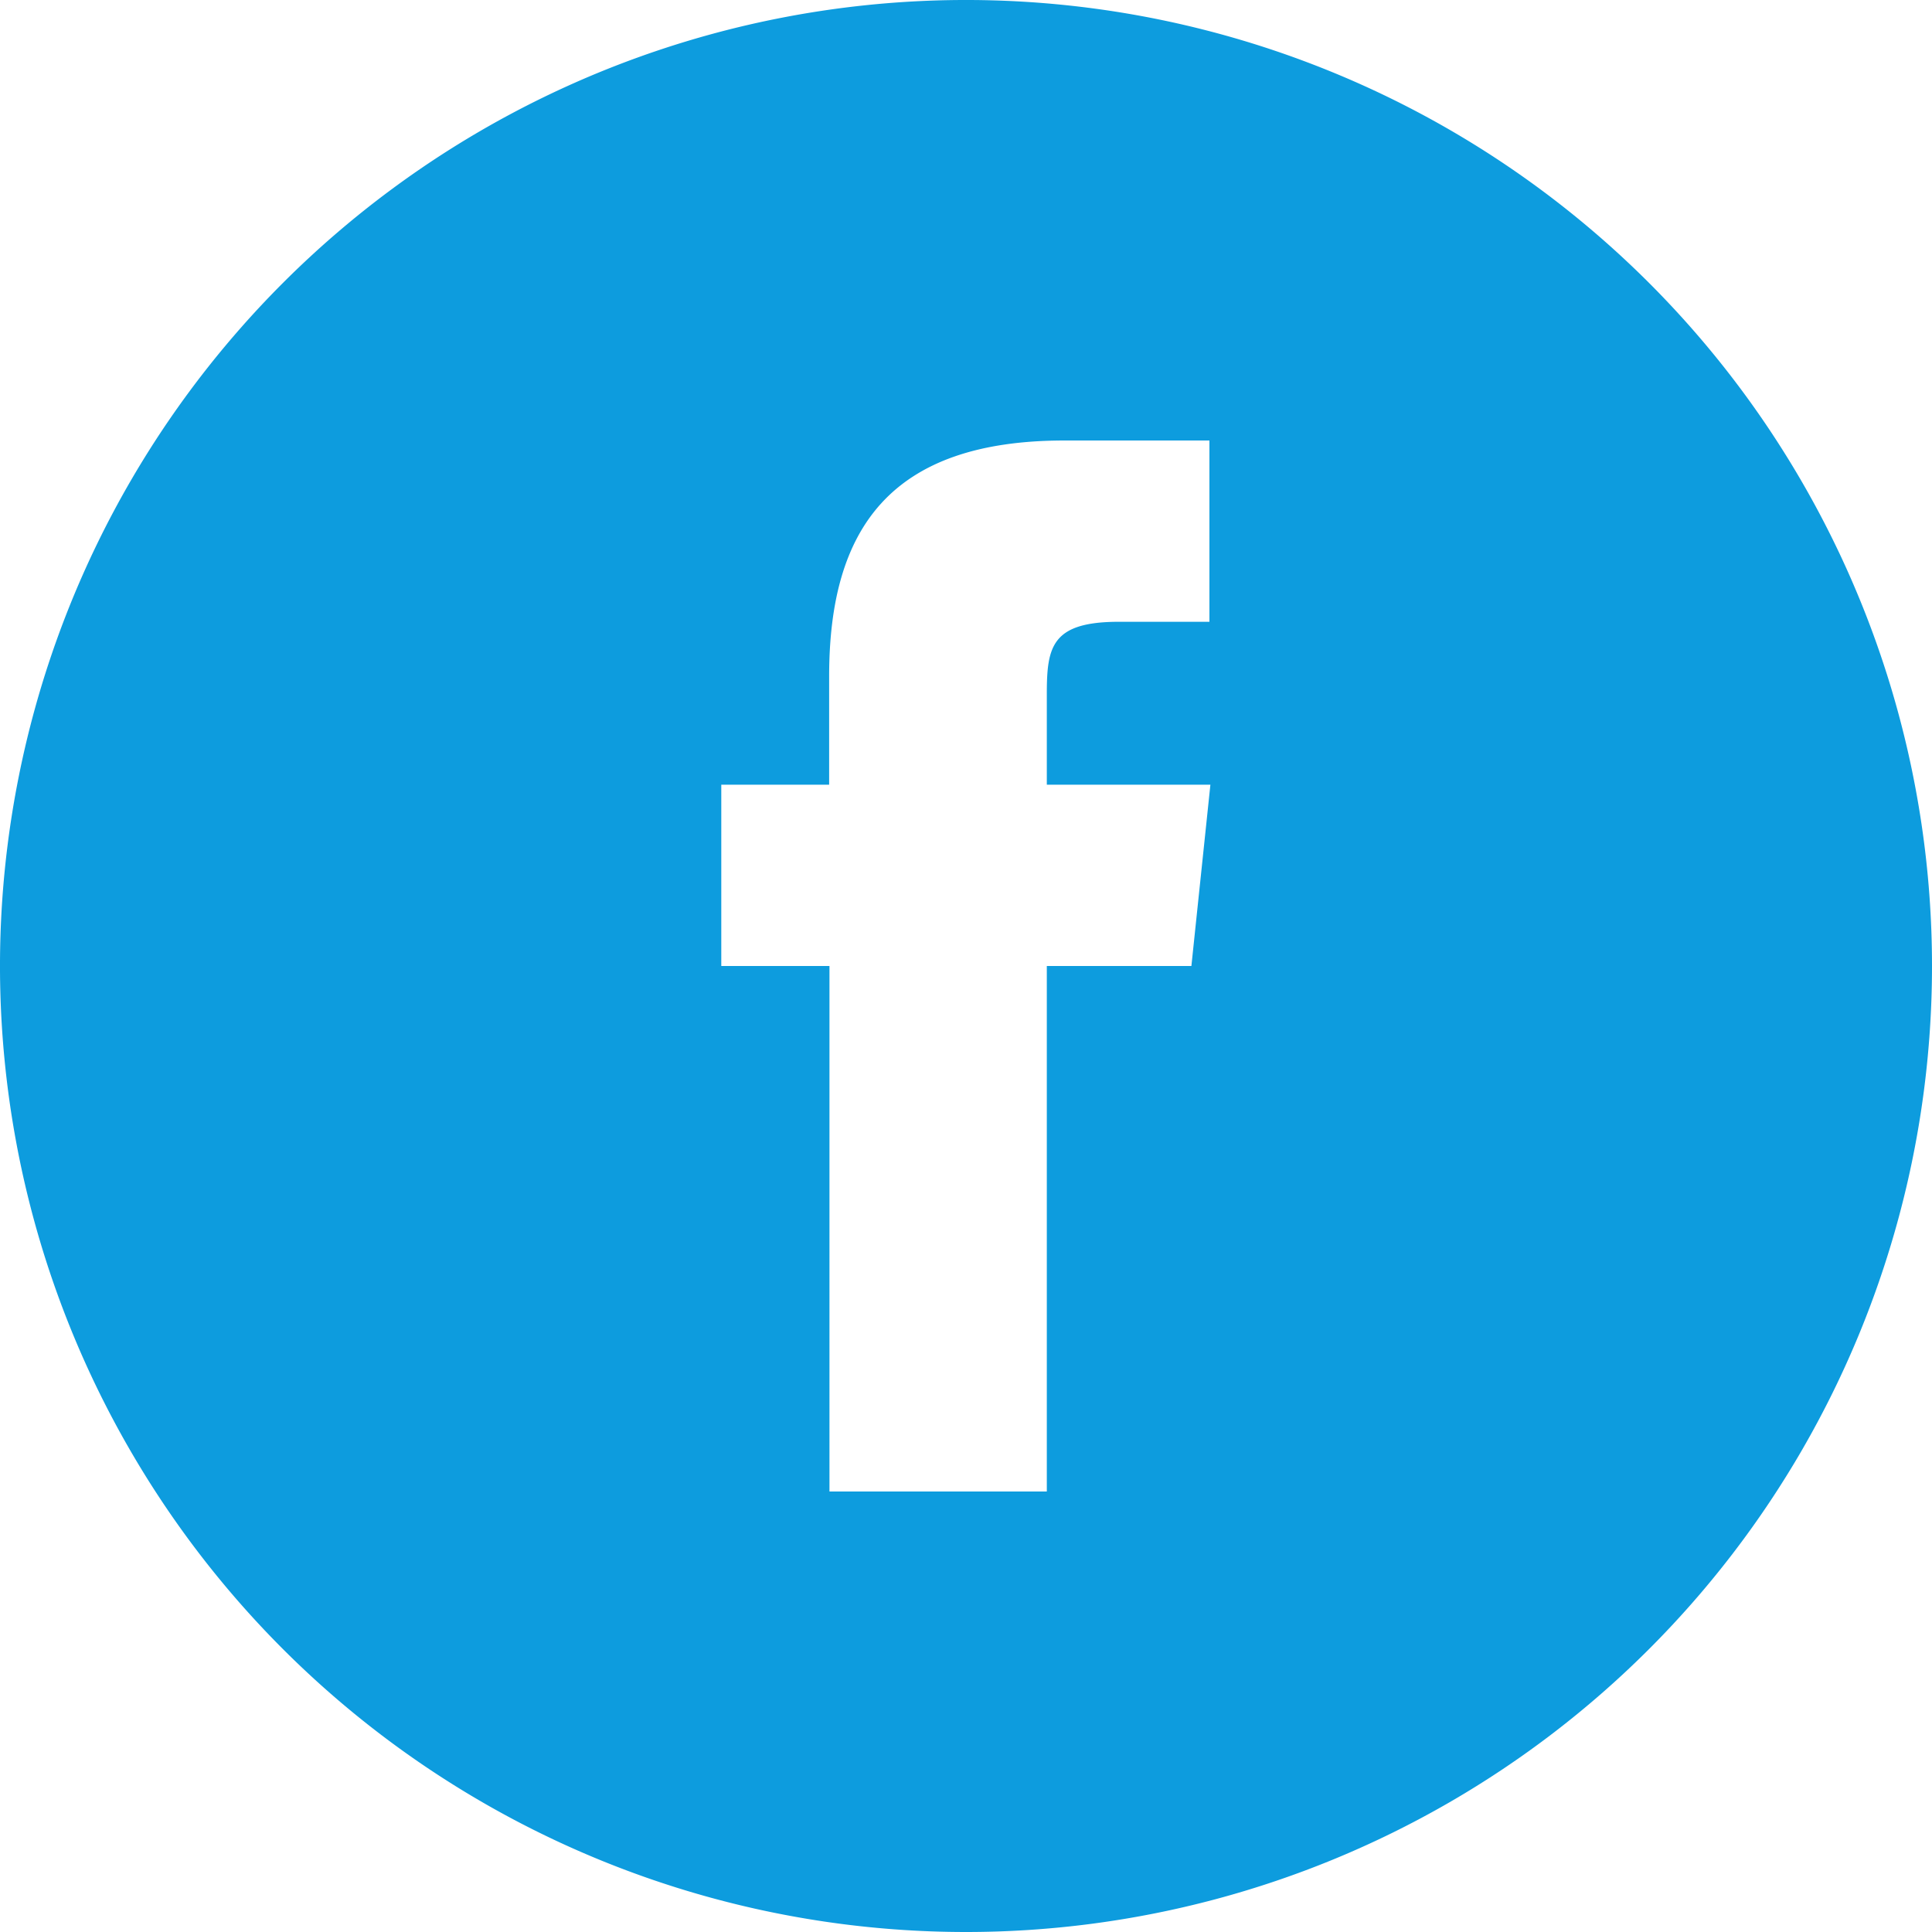
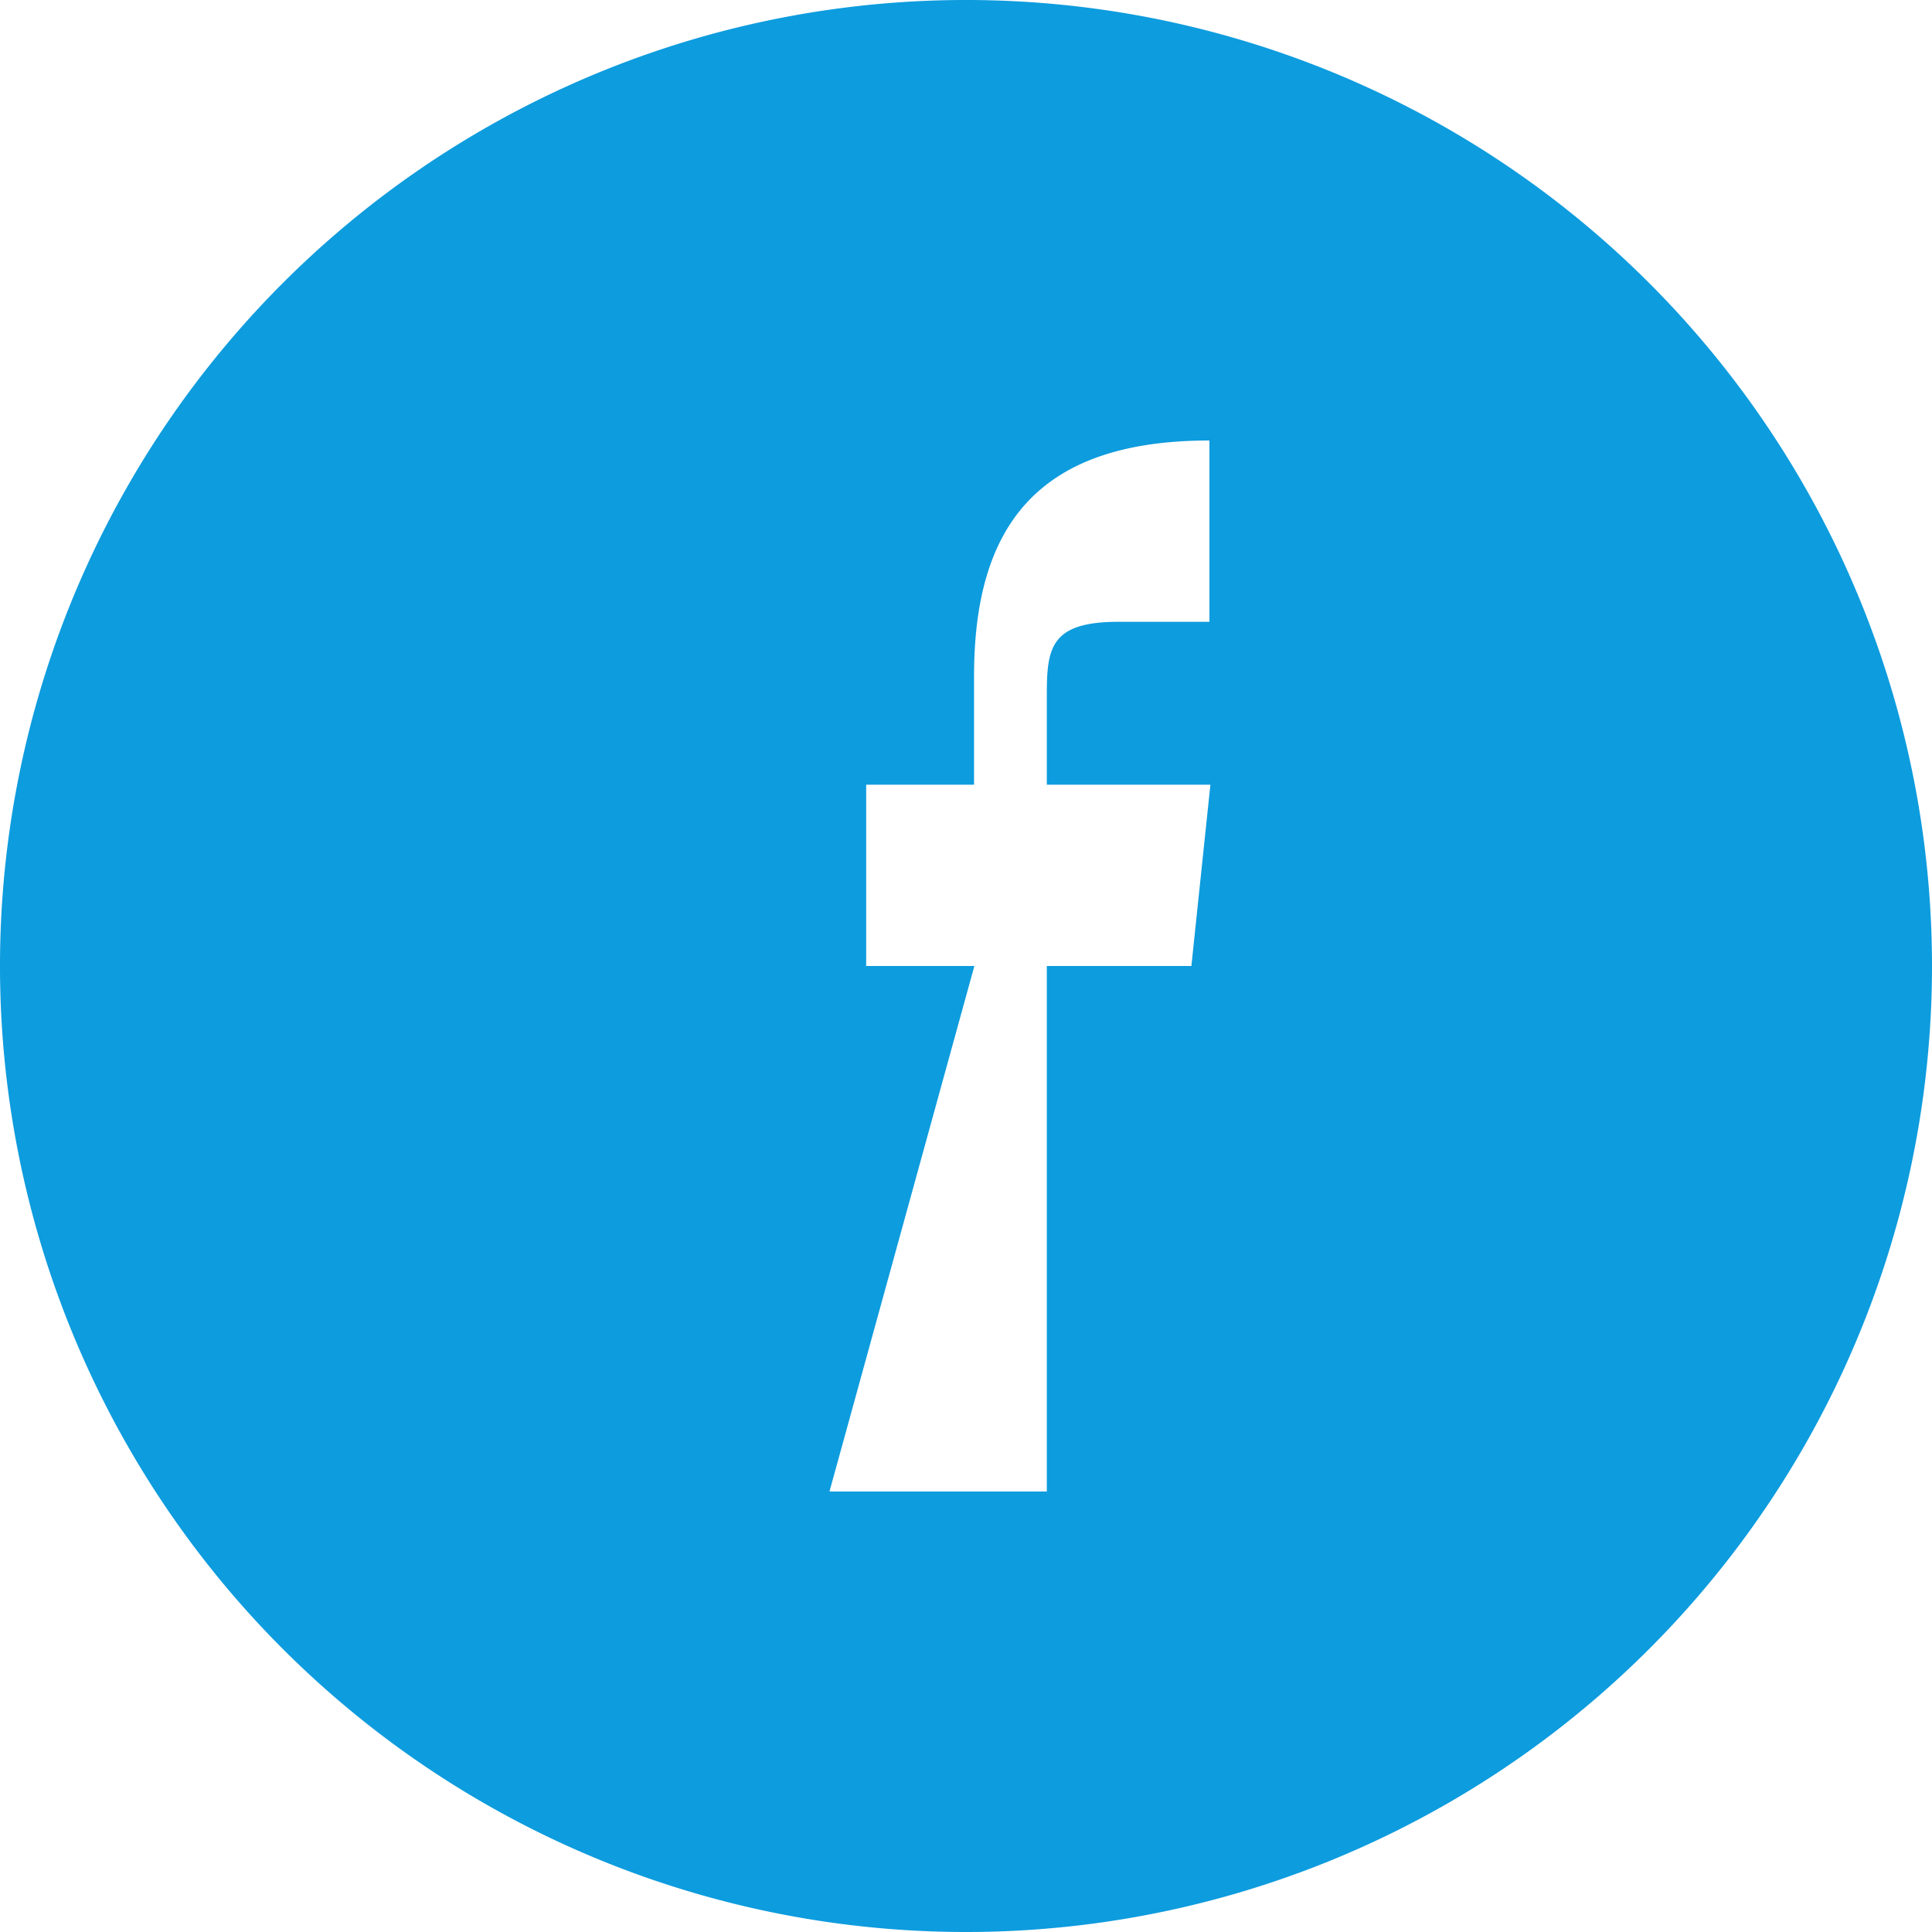
<svg xmlns="http://www.w3.org/2000/svg" viewBox="0 0 60 60" aria-labelledby="fbTitle" role="img">
  <title id="fbTitle">Facebook</title>
-   <path d="m29.76 50.32h6.75v-16.32h4.49l.59-5.63h-5.08v-2.81c0-1.47.14-2.25 2.24-2.25h2.81v-5.63h-4.5c-5.4 0-7.31 2.73-7.31 7.32v3.37h-3.35v5.63h3.36zm4.24 13.68a30 30 0 1 1 30-30 30 30 0 0 1 -30 30z" fill="#0D9CDE" fill-rule="evenodd" transform="translate(-4 -4)" />
+   <path d="m29.76 50.32h6.75v-16.32h4.49l.59-5.63h-5.08v-2.81c0-1.47.14-2.25 2.24-2.25h2.81v-5.63c-5.4 0-7.31 2.73-7.31 7.32v3.37h-3.35v5.63h3.36zm4.24 13.68a30 30 0 1 1 30-30 30 30 0 0 1 -30 30z" fill="#0D9CDE" fill-rule="evenodd" transform="translate(-4 -4)" />
</svg>